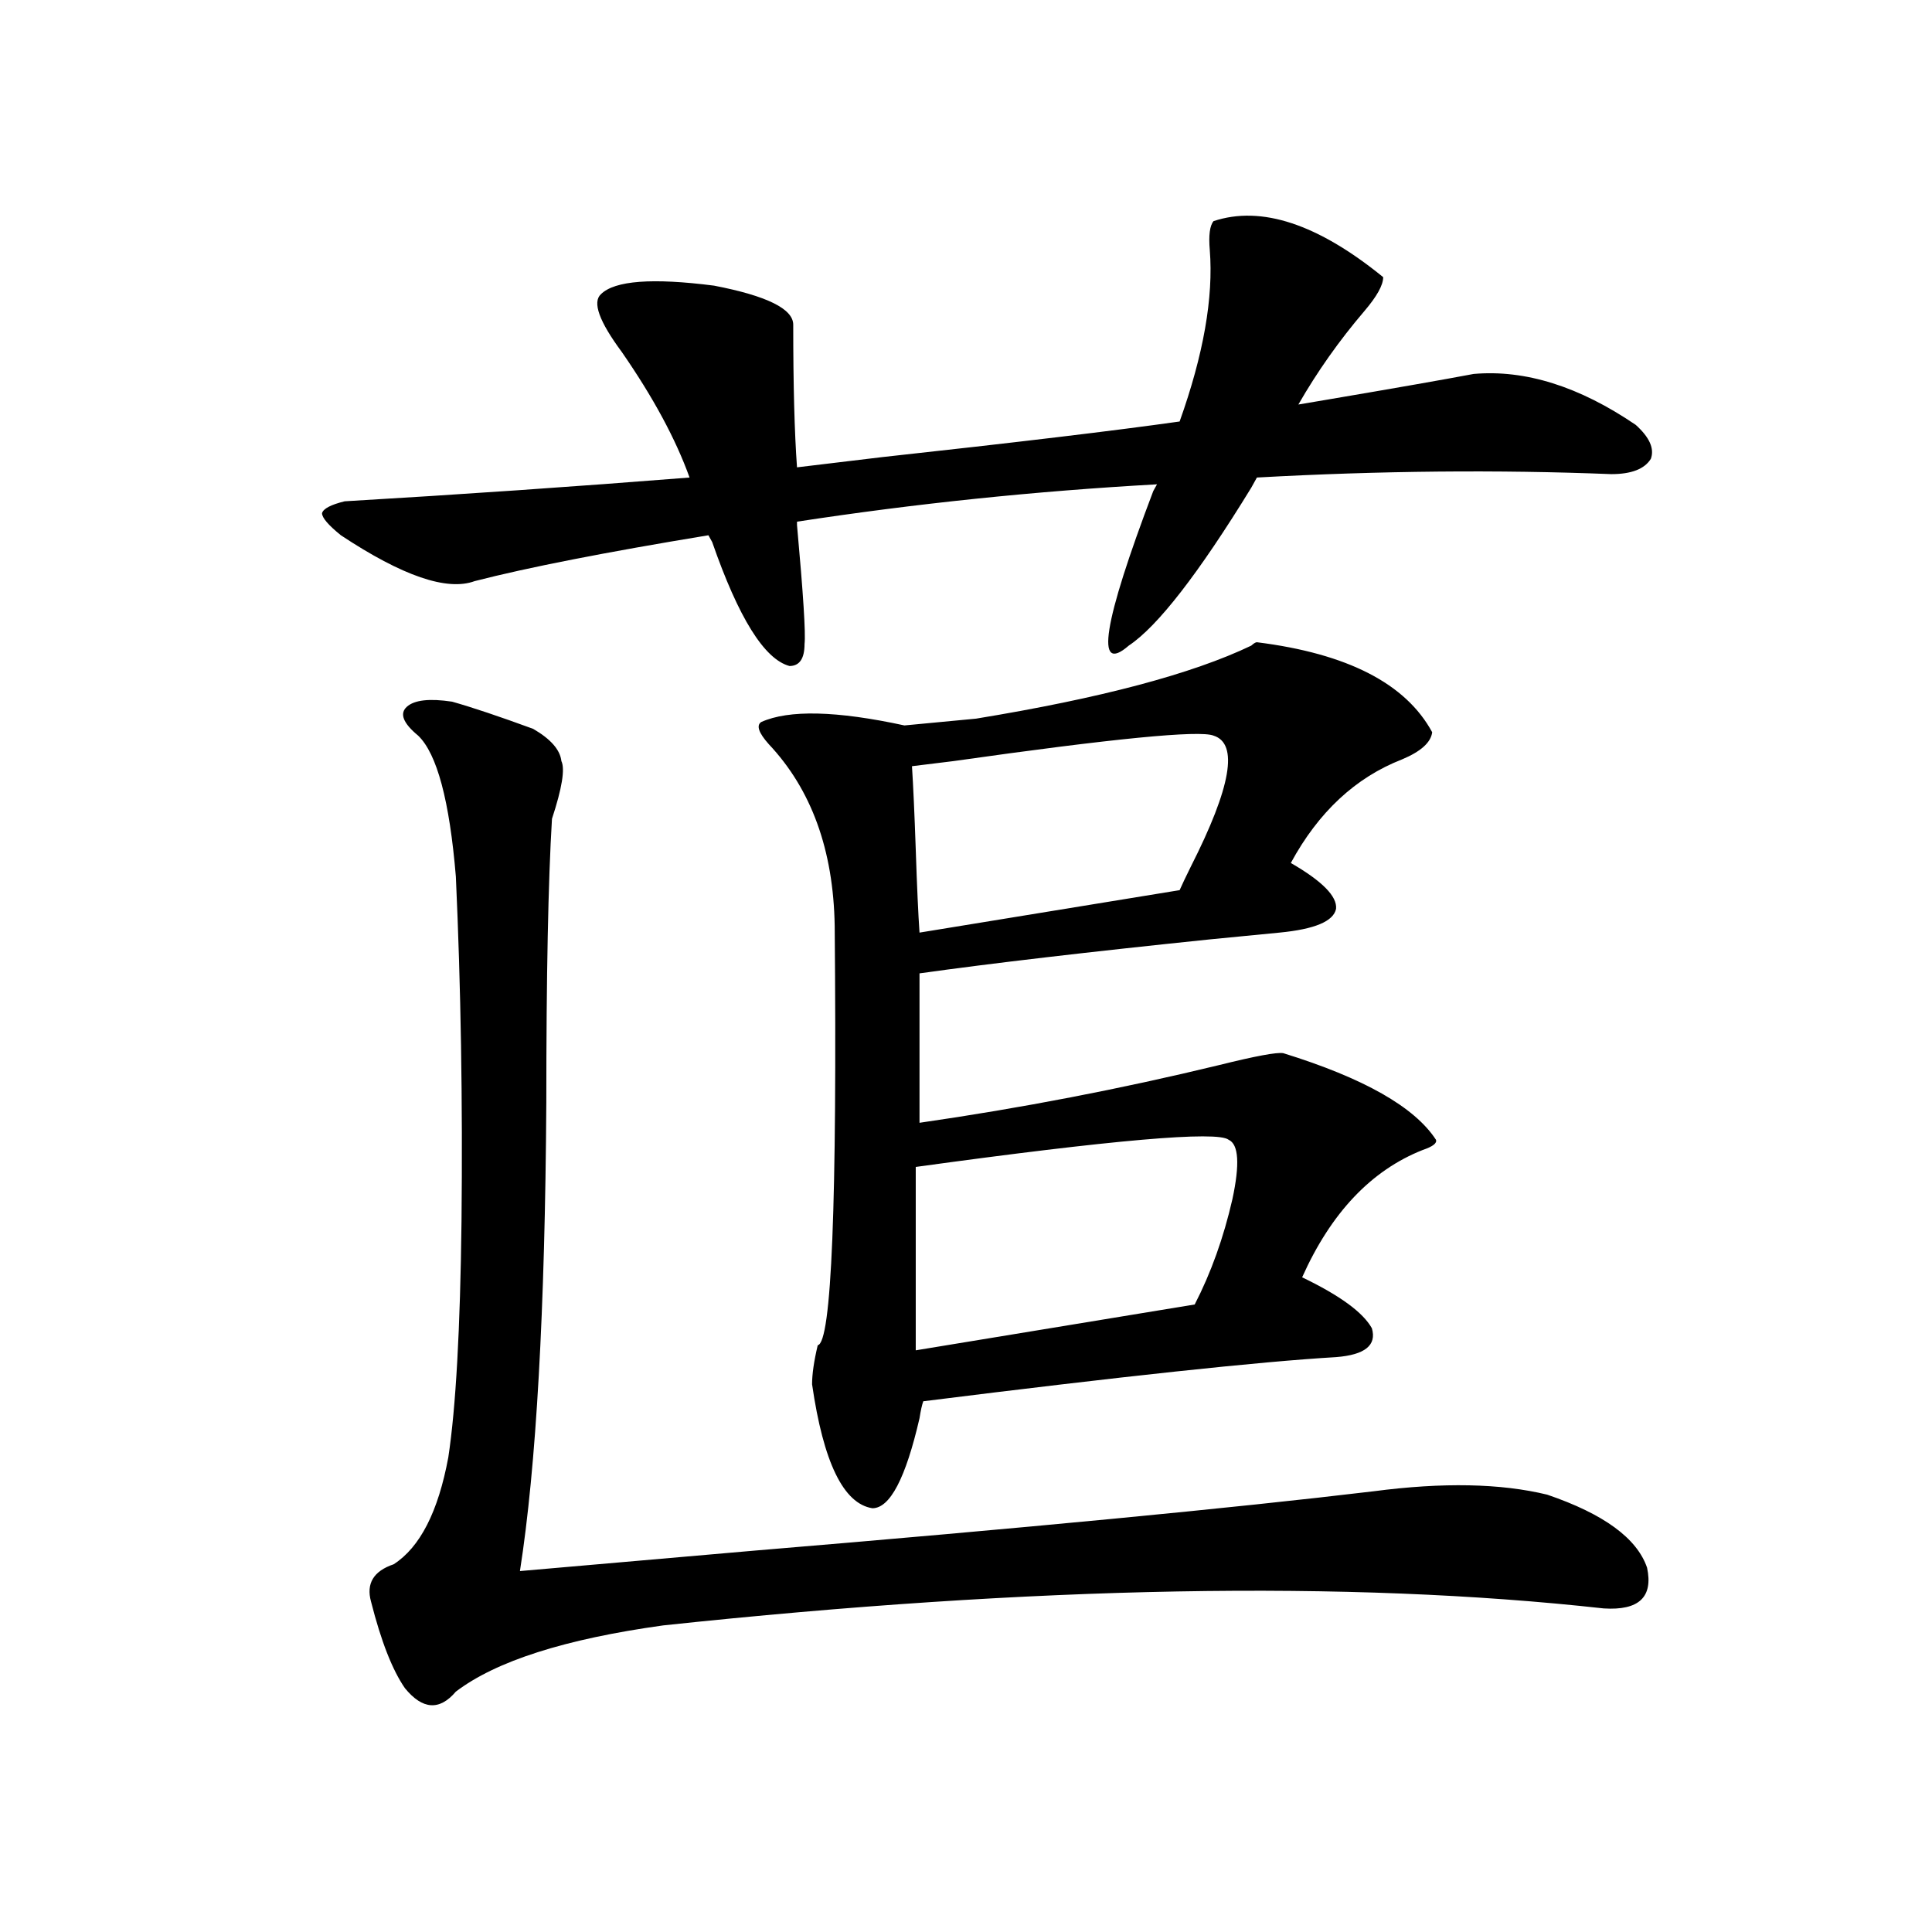
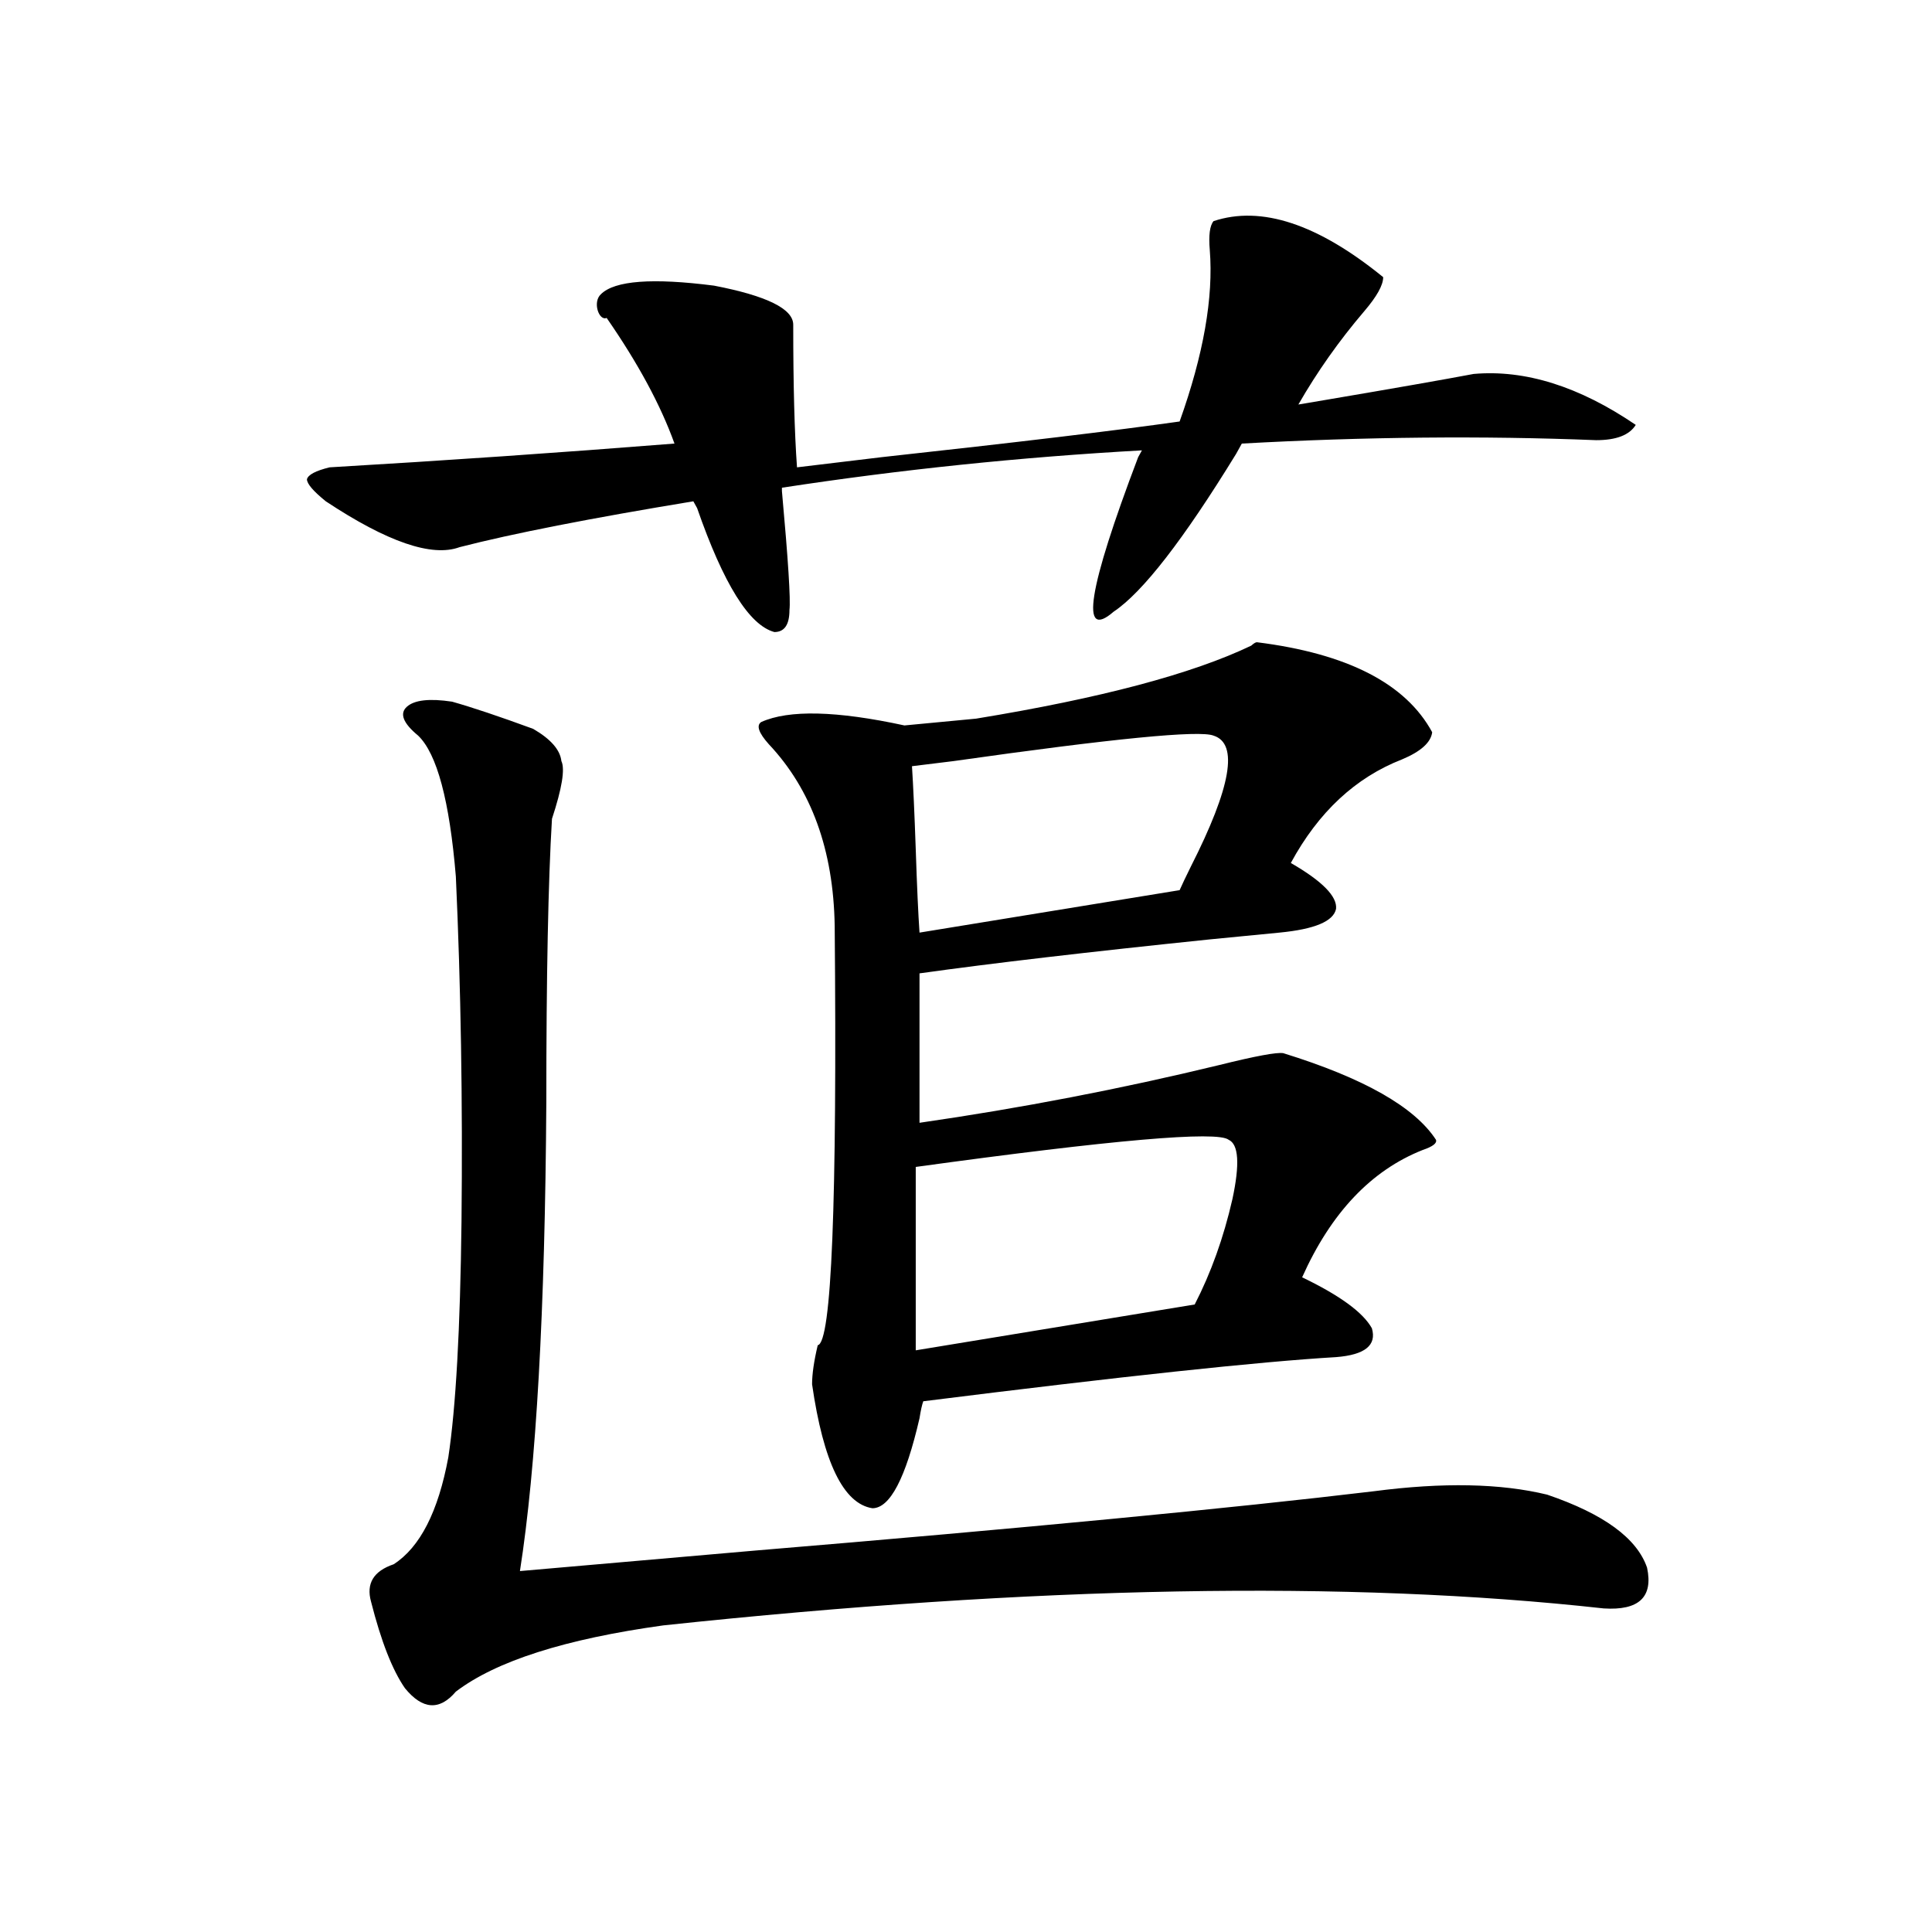
<svg xmlns="http://www.w3.org/2000/svg" version="1.1" id="图层_1" x="0px" y="0px" width="1000px" height="1000px" viewBox="0 0 1000 1000" enable-background="new 0 0 1000 1000" xml:space="preserve">
-   <path d="M311.065,152.246c7.149-7.031,26.661-8.486,58.535-4.395c27.316,5.273,40.975,12.017,40.975,20.215  c0,31.064,0.641,55.674,1.951,73.828c9.756-1.167,24.39-2.925,43.901-5.273c69.587-7.607,120.973-13.76,154.143-18.457  c12.348-34.565,17.561-64.16,15.609-88.77c-0.655-7.607,0-12.593,1.951-14.941c24.71-8.198,53.978,1.47,87.803,29.004  c0,4.106-3.262,9.971-9.756,17.578c-13.018,15.244-24.39,31.353-34.146,48.34c3.247-0.576,8.445-1.455,15.609-2.637  c34.466-5.85,59.511-10.244,75.12-13.184c26.661-2.334,54.633,6.455,83.9,26.367c7.149,6.455,9.756,12.305,7.805,17.578  c-3.262,5.273-10.091,7.91-20.487,7.91c-58.535-2.334-119.677-1.758-183.41,1.758l-2.927,5.273  c-27.316,44.536-48.459,71.782-63.413,81.738c-17.561,15.244-13.338-11.426,12.683-79.98l1.951-3.516  c-63.093,3.516-125.21,9.971-186.337,19.336v1.758c3.247,35.747,4.543,56.25,3.902,61.523c0,7.622-2.606,11.426-7.805,11.426  c-13.018-3.516-26.341-24.897-39.999-64.16l-1.951-3.516c-53.337,8.789-93.656,16.699-120.973,23.73  c-14.313,5.273-37.407-2.637-69.267-23.73c-6.509-5.273-9.756-9.077-9.756-11.426c0.641-2.334,4.543-4.395,11.707-6.152  c59.831-3.516,119.342-7.607,178.532-12.305c-7.164-19.912-18.871-41.597-35.121-65.039  C310.09,166.309,306.508,156.353,311.065,152.246z M275.944,377.246c9.101,5.273,13.979,10.85,14.634,16.699  c1.951,4.106,0.32,14.063-4.878,29.883c-1.951,32.231-2.927,81.162-2.927,146.777c-0.655,107.817-5.213,188.677-13.658,242.578  c26.661-2.334,66.98-5.85,120.973-10.547c140.484-11.714,247.464-21.973,320.968-30.762c35.762-4.683,65.685-4.092,89.754,1.758  c29.268,9.971,46.493,22.563,51.706,37.793c3.247,15.244-4.237,22.262-22.438,21.094c-132.039-14.639-294.307-11.714-486.817,8.789  c-50.73,7.031-86.507,18.457-107.314,34.277c-8.46,9.957-17.24,9.366-26.341-1.758c-6.509-9.379-12.362-24.32-17.561-44.824  c-2.606-9.365,1.296-15.82,11.707-19.336c13.658-8.789,23.079-27.246,28.292-55.371c3.902-25.776,6.174-66.494,6.829-122.168  c0.641-62.1-0.335-121.577-2.927-178.418c-3.262-39.248-9.756-63.569-19.512-72.949c-7.805-6.44-9.756-11.426-5.854-14.941  s11.707-4.395,23.414-2.637C244.391,366.123,258.384,370.806,275.944,377.246z M662.276,482.715  c-5.854,0.591-17.896,1.758-36.097,3.516c-62.438,6.455-112.527,12.305-150.24,17.578v77.344  c52.682-7.607,104.388-17.578,155.118-29.883c18.856-4.683,29.908-6.729,33.17-6.152c41.615,12.896,67.956,27.837,79.022,44.824  c0.641,1.758-1.631,3.516-6.829,5.273c-26.676,10.547-47.483,32.52-62.438,65.918c19.512,9.38,31.539,18.169,36.097,26.367  c2.592,8.789-3.582,13.774-18.536,14.941c-39.679,2.349-110.896,9.971-213.653,22.852c-0.655,1.758-1.311,4.697-1.951,8.789  c-7.164,31.064-15.289,46.582-24.39,46.582c-14.969-2.334-25.365-23.73-31.219-64.16c0-5.273,0.976-12.002,2.927-20.215  c7.149-1.167,10.076-73.525,8.78-217.09c-0.655-39.248-12.042-70.601-34.146-94.043c-5.213-5.85-6.509-9.668-3.902-11.426  c14.299-6.44,39.023-5.85,74.145,1.758l37.072-3.516c64.389-10.547,111.857-23.14,142.436-37.793  c1.296-1.167,2.271-1.758,2.927-1.758c46.828,5.864,77.071,21.396,90.729,46.582c-0.655,5.273-5.854,9.971-15.609,14.063  c-24.069,9.38-43.261,27.246-57.56,53.613c16.25,9.38,24.055,17.29,23.414,23.73C690.233,476.865,680.478,480.957,662.276,482.715z   M628.131,380.762c-7.164-2.925-52.041,1.47-134.631,13.184c-9.756,1.182-16.92,2.061-21.463,2.637  c0.641,9.971,1.296,24.321,1.951,43.066c0.641,19.336,1.296,33.701,1.951,43.066l134.631-21.973  c1.296-2.925,3.247-7.031,5.854-12.305C637.231,407.432,641.134,384.868,628.131,380.762z M635.936,589.941  c-5.854-4.683-59.846,0-161.947,14.063v94.922l144.387-23.73c8.445-16.396,14.954-34.565,19.512-54.492  C641.789,602.549,641.134,592.29,635.936,589.941z" />
+   <path d="M311.065,152.246c7.149-7.031,26.661-8.486,58.535-4.395c27.316,5.273,40.975,12.017,40.975,20.215  c0,31.064,0.641,55.674,1.951,73.828c9.756-1.167,24.39-2.925,43.901-5.273c69.587-7.607,120.973-13.76,154.143-18.457  c12.348-34.565,17.561-64.16,15.609-88.77c-0.655-7.607,0-12.593,1.951-14.941c24.71-8.198,53.978,1.47,87.803,29.004  c0,4.106-3.262,9.971-9.756,17.578c-13.018,15.244-24.39,31.353-34.146,48.34c3.247-0.576,8.445-1.455,15.609-2.637  c34.466-5.85,59.511-10.244,75.12-13.184c26.661-2.334,54.633,6.455,83.9,26.367c-3.262,5.273-10.091,7.91-20.487,7.91c-58.535-2.334-119.677-1.758-183.41,1.758l-2.927,5.273  c-27.316,44.536-48.459,71.782-63.413,81.738c-17.561,15.244-13.338-11.426,12.683-79.98l1.951-3.516  c-63.093,3.516-125.21,9.971-186.337,19.336v1.758c3.247,35.747,4.543,56.25,3.902,61.523c0,7.622-2.606,11.426-7.805,11.426  c-13.018-3.516-26.341-24.897-39.999-64.16l-1.951-3.516c-53.337,8.789-93.656,16.699-120.973,23.73  c-14.313,5.273-37.407-2.637-69.267-23.73c-6.509-5.273-9.756-9.077-9.756-11.426c0.641-2.334,4.543-4.395,11.707-6.152  c59.831-3.516,119.342-7.607,178.532-12.305c-7.164-19.912-18.871-41.597-35.121-65.039  C310.09,166.309,306.508,156.353,311.065,152.246z M275.944,377.246c9.101,5.273,13.979,10.85,14.634,16.699  c1.951,4.106,0.32,14.063-4.878,29.883c-1.951,32.231-2.927,81.162-2.927,146.777c-0.655,107.817-5.213,188.677-13.658,242.578  c26.661-2.334,66.98-5.85,120.973-10.547c140.484-11.714,247.464-21.973,320.968-30.762c35.762-4.683,65.685-4.092,89.754,1.758  c29.268,9.971,46.493,22.563,51.706,37.793c3.247,15.244-4.237,22.262-22.438,21.094c-132.039-14.639-294.307-11.714-486.817,8.789  c-50.73,7.031-86.507,18.457-107.314,34.277c-8.46,9.957-17.24,9.366-26.341-1.758c-6.509-9.379-12.362-24.32-17.561-44.824  c-2.606-9.365,1.296-15.82,11.707-19.336c13.658-8.789,23.079-27.246,28.292-55.371c3.902-25.776,6.174-66.494,6.829-122.168  c0.641-62.1-0.335-121.577-2.927-178.418c-3.262-39.248-9.756-63.569-19.512-72.949c-7.805-6.44-9.756-11.426-5.854-14.941  s11.707-4.395,23.414-2.637C244.391,366.123,258.384,370.806,275.944,377.246z M662.276,482.715  c-5.854,0.591-17.896,1.758-36.097,3.516c-62.438,6.455-112.527,12.305-150.24,17.578v77.344  c52.682-7.607,104.388-17.578,155.118-29.883c18.856-4.683,29.908-6.729,33.17-6.152c41.615,12.896,67.956,27.837,79.022,44.824  c0.641,1.758-1.631,3.516-6.829,5.273c-26.676,10.547-47.483,32.52-62.438,65.918c19.512,9.38,31.539,18.169,36.097,26.367  c2.592,8.789-3.582,13.774-18.536,14.941c-39.679,2.349-110.896,9.971-213.653,22.852c-0.655,1.758-1.311,4.697-1.951,8.789  c-7.164,31.064-15.289,46.582-24.39,46.582c-14.969-2.334-25.365-23.73-31.219-64.16c0-5.273,0.976-12.002,2.927-20.215  c7.149-1.167,10.076-73.525,8.78-217.09c-0.655-39.248-12.042-70.601-34.146-94.043c-5.213-5.85-6.509-9.668-3.902-11.426  c14.299-6.44,39.023-5.85,74.145,1.758l37.072-3.516c64.389-10.547,111.857-23.14,142.436-37.793  c1.296-1.167,2.271-1.758,2.927-1.758c46.828,5.864,77.071,21.396,90.729,46.582c-0.655,5.273-5.854,9.971-15.609,14.063  c-24.069,9.38-43.261,27.246-57.56,53.613c16.25,9.38,24.055,17.29,23.414,23.73C690.233,476.865,680.478,480.957,662.276,482.715z   M628.131,380.762c-7.164-2.925-52.041,1.47-134.631,13.184c-9.756,1.182-16.92,2.061-21.463,2.637  c0.641,9.971,1.296,24.321,1.951,43.066c0.641,19.336,1.296,33.701,1.951,43.066l134.631-21.973  c1.296-2.925,3.247-7.031,5.854-12.305C637.231,407.432,641.134,384.868,628.131,380.762z M635.936,589.941  c-5.854-4.683-59.846,0-161.947,14.063v94.922l144.387-23.73c8.445-16.396,14.954-34.565,19.512-54.492  C641.789,602.549,641.134,592.29,635.936,589.941z" />
</svg>